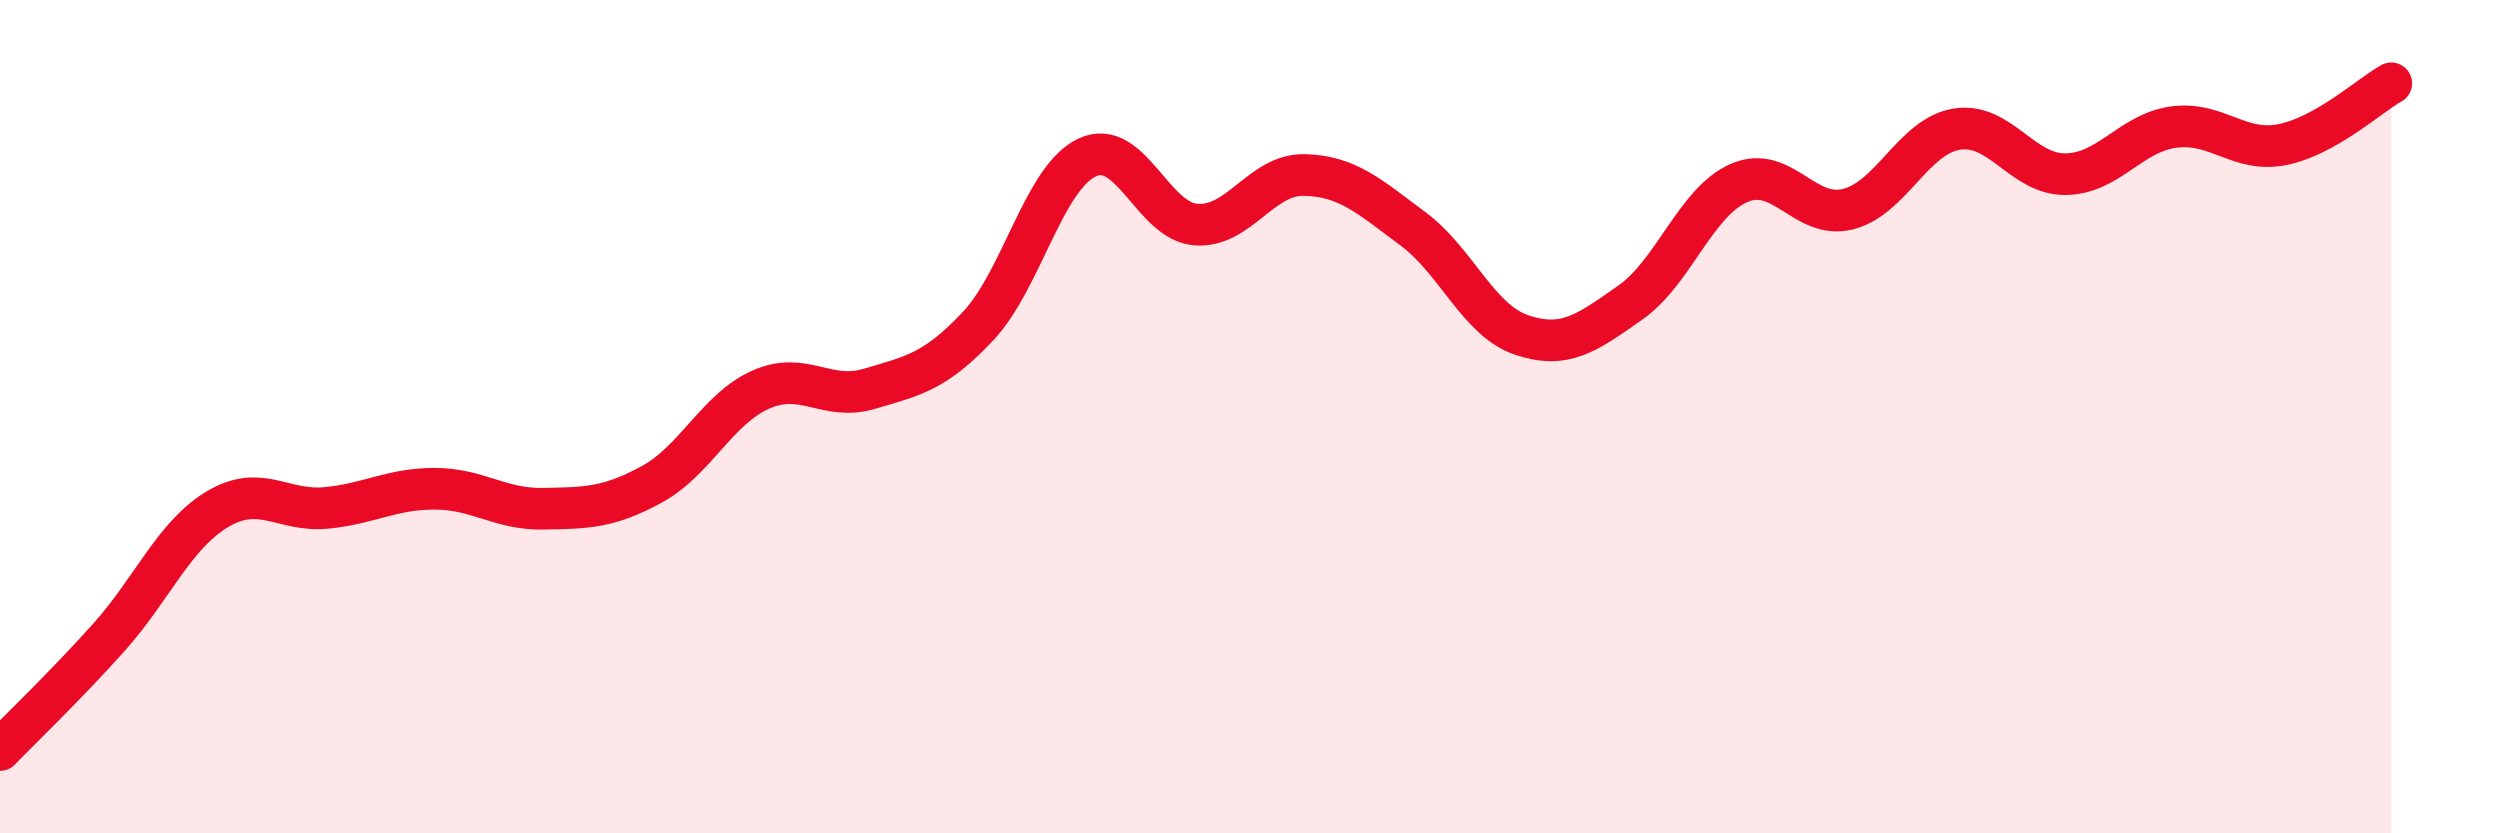
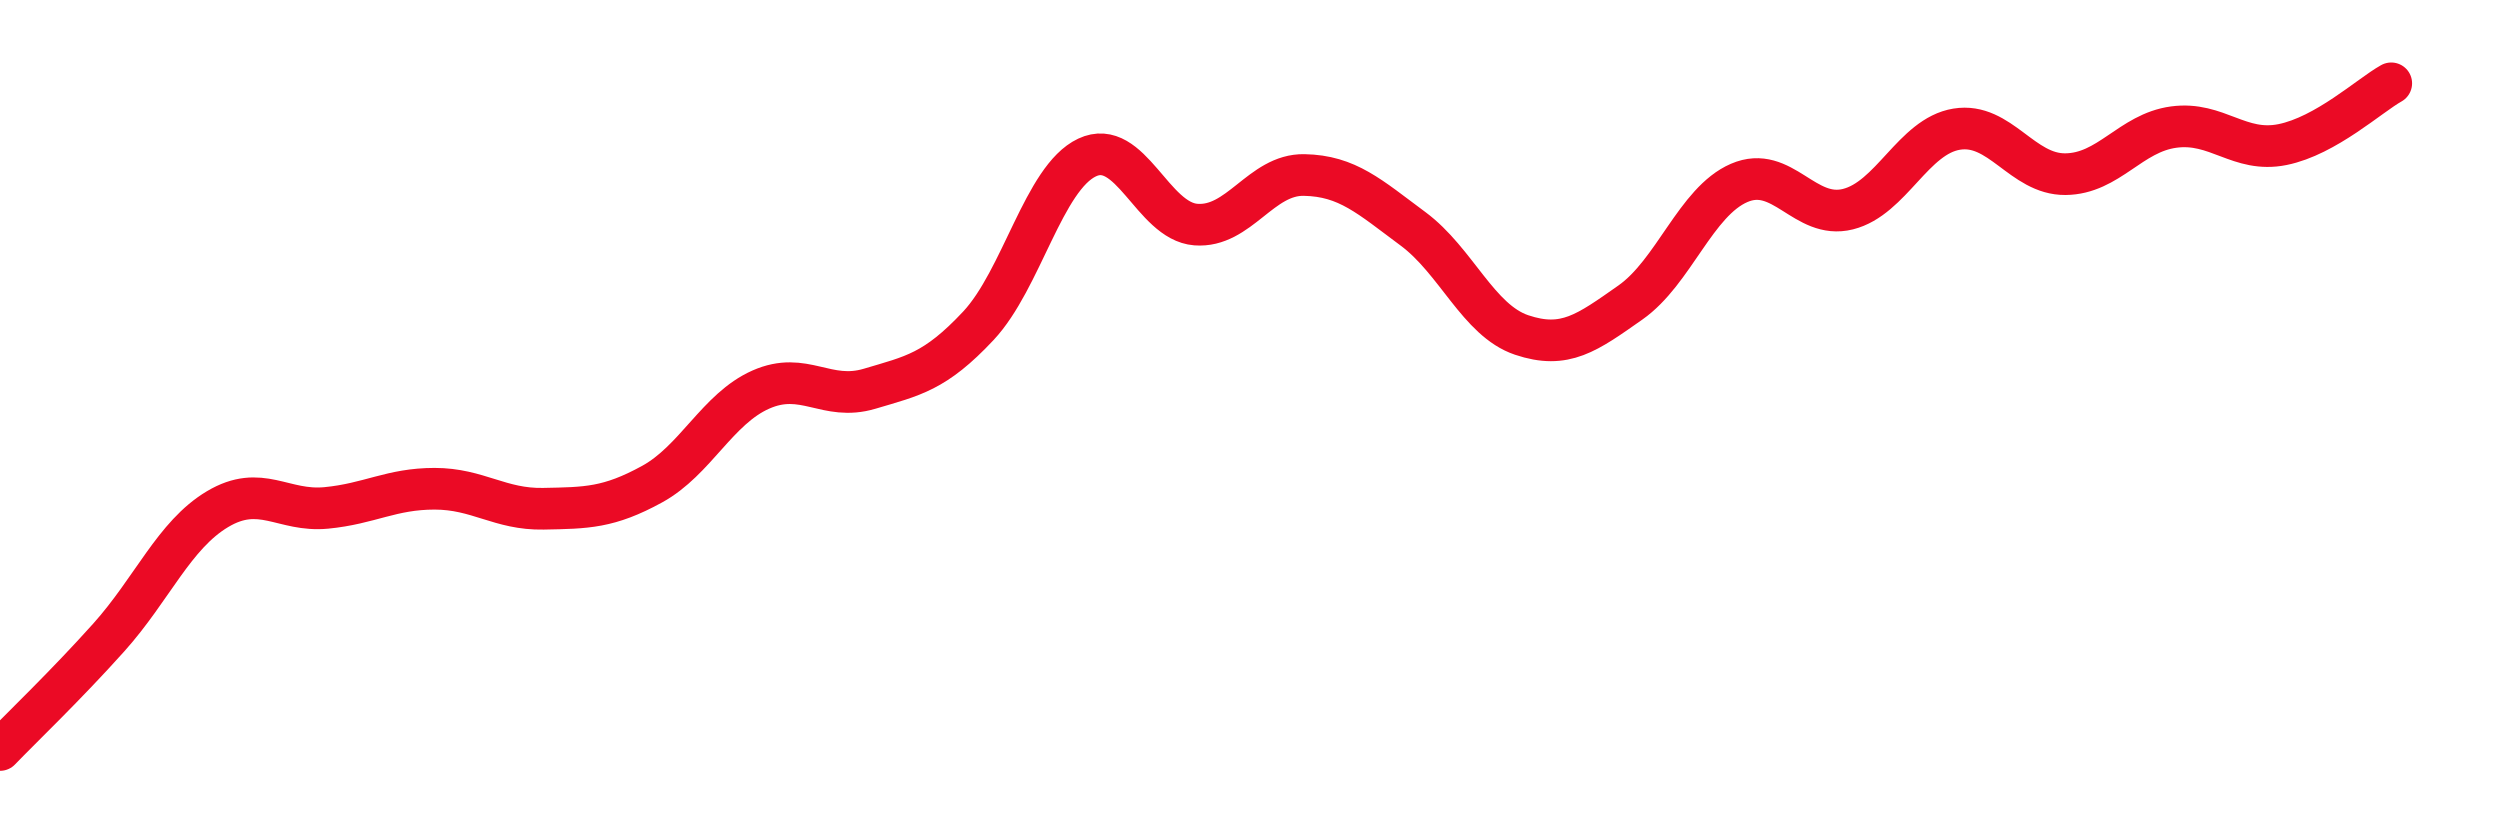
<svg xmlns="http://www.w3.org/2000/svg" width="60" height="20" viewBox="0 0 60 20">
-   <path d="M 0,18 C 0.52,17.46 1.57,16.46 2.61,15.3 C 3.65,14.14 4.18,12.84 5.22,12.22 C 6.26,11.6 6.79,12.29 7.83,12.19 C 8.87,12.09 9.39,11.73 10.43,11.73 C 11.47,11.73 12,12.23 13.04,12.21 C 14.08,12.19 14.61,12.19 15.65,11.62 C 16.69,11.05 17.22,9.81 18.26,9.35 C 19.3,8.89 19.83,9.64 20.87,9.33 C 21.91,9.02 22.44,8.93 23.48,7.82 C 24.52,6.71 25.05,4.27 26.09,3.78 C 27.13,3.29 27.66,5.31 28.7,5.39 C 29.74,5.47 30.26,4.18 31.3,4.2 C 32.34,4.22 32.87,4.72 33.91,5.49 C 34.95,6.26 35.48,7.69 36.52,8.04 C 37.56,8.39 38.09,7.99 39.13,7.26 C 40.17,6.53 40.7,4.84 41.74,4.39 C 42.78,3.94 43.31,5.28 44.35,5.02 C 45.39,4.76 45.92,3.27 46.96,3.1 C 48,2.93 48.53,4.19 49.57,4.18 C 50.61,4.17 51.13,3.19 52.17,3.05 C 53.21,2.91 53.74,3.68 54.78,3.47 C 55.82,3.26 56.87,2.29 57.39,2L57.39 20L0 20Z" fill="#EB0A25" opacity="0.1" stroke-linecap="round" stroke-linejoin="round" />
  <path d="M 0,18 C 0.52,17.46 1.57,16.46 2.61,15.3 C 3.65,14.14 4.18,12.84 5.22,12.22 C 6.26,11.6 6.79,12.29 7.83,12.19 C 8.87,12.09 9.39,11.73 10.43,11.73 C 11.47,11.73 12,12.23 13.04,12.21 C 14.08,12.19 14.61,12.19 15.65,11.62 C 16.69,11.05 17.22,9.81 18.26,9.35 C 19.3,8.89 19.83,9.64 20.87,9.33 C 21.91,9.02 22.44,8.93 23.48,7.82 C 24.52,6.71 25.05,4.27 26.09,3.78 C 27.13,3.29 27.66,5.31 28.7,5.39 C 29.74,5.47 30.26,4.18 31.3,4.2 C 32.34,4.22 32.87,4.72 33.91,5.49 C 34.95,6.26 35.48,7.69 36.52,8.04 C 37.56,8.39 38.09,7.99 39.13,7.26 C 40.17,6.53 40.7,4.84 41.74,4.39 C 42.78,3.94 43.31,5.28 44.35,5.02 C 45.39,4.76 45.92,3.27 46.96,3.1 C 48,2.93 48.53,4.19 49.57,4.18 C 50.61,4.17 51.13,3.19 52.17,3.05 C 53.21,2.91 53.74,3.68 54.78,3.47 C 55.82,3.26 56.87,2.29 57.39,2" stroke="#EB0A25" stroke-width="1" fill="none" stroke-linecap="round" stroke-linejoin="round" />
</svg>